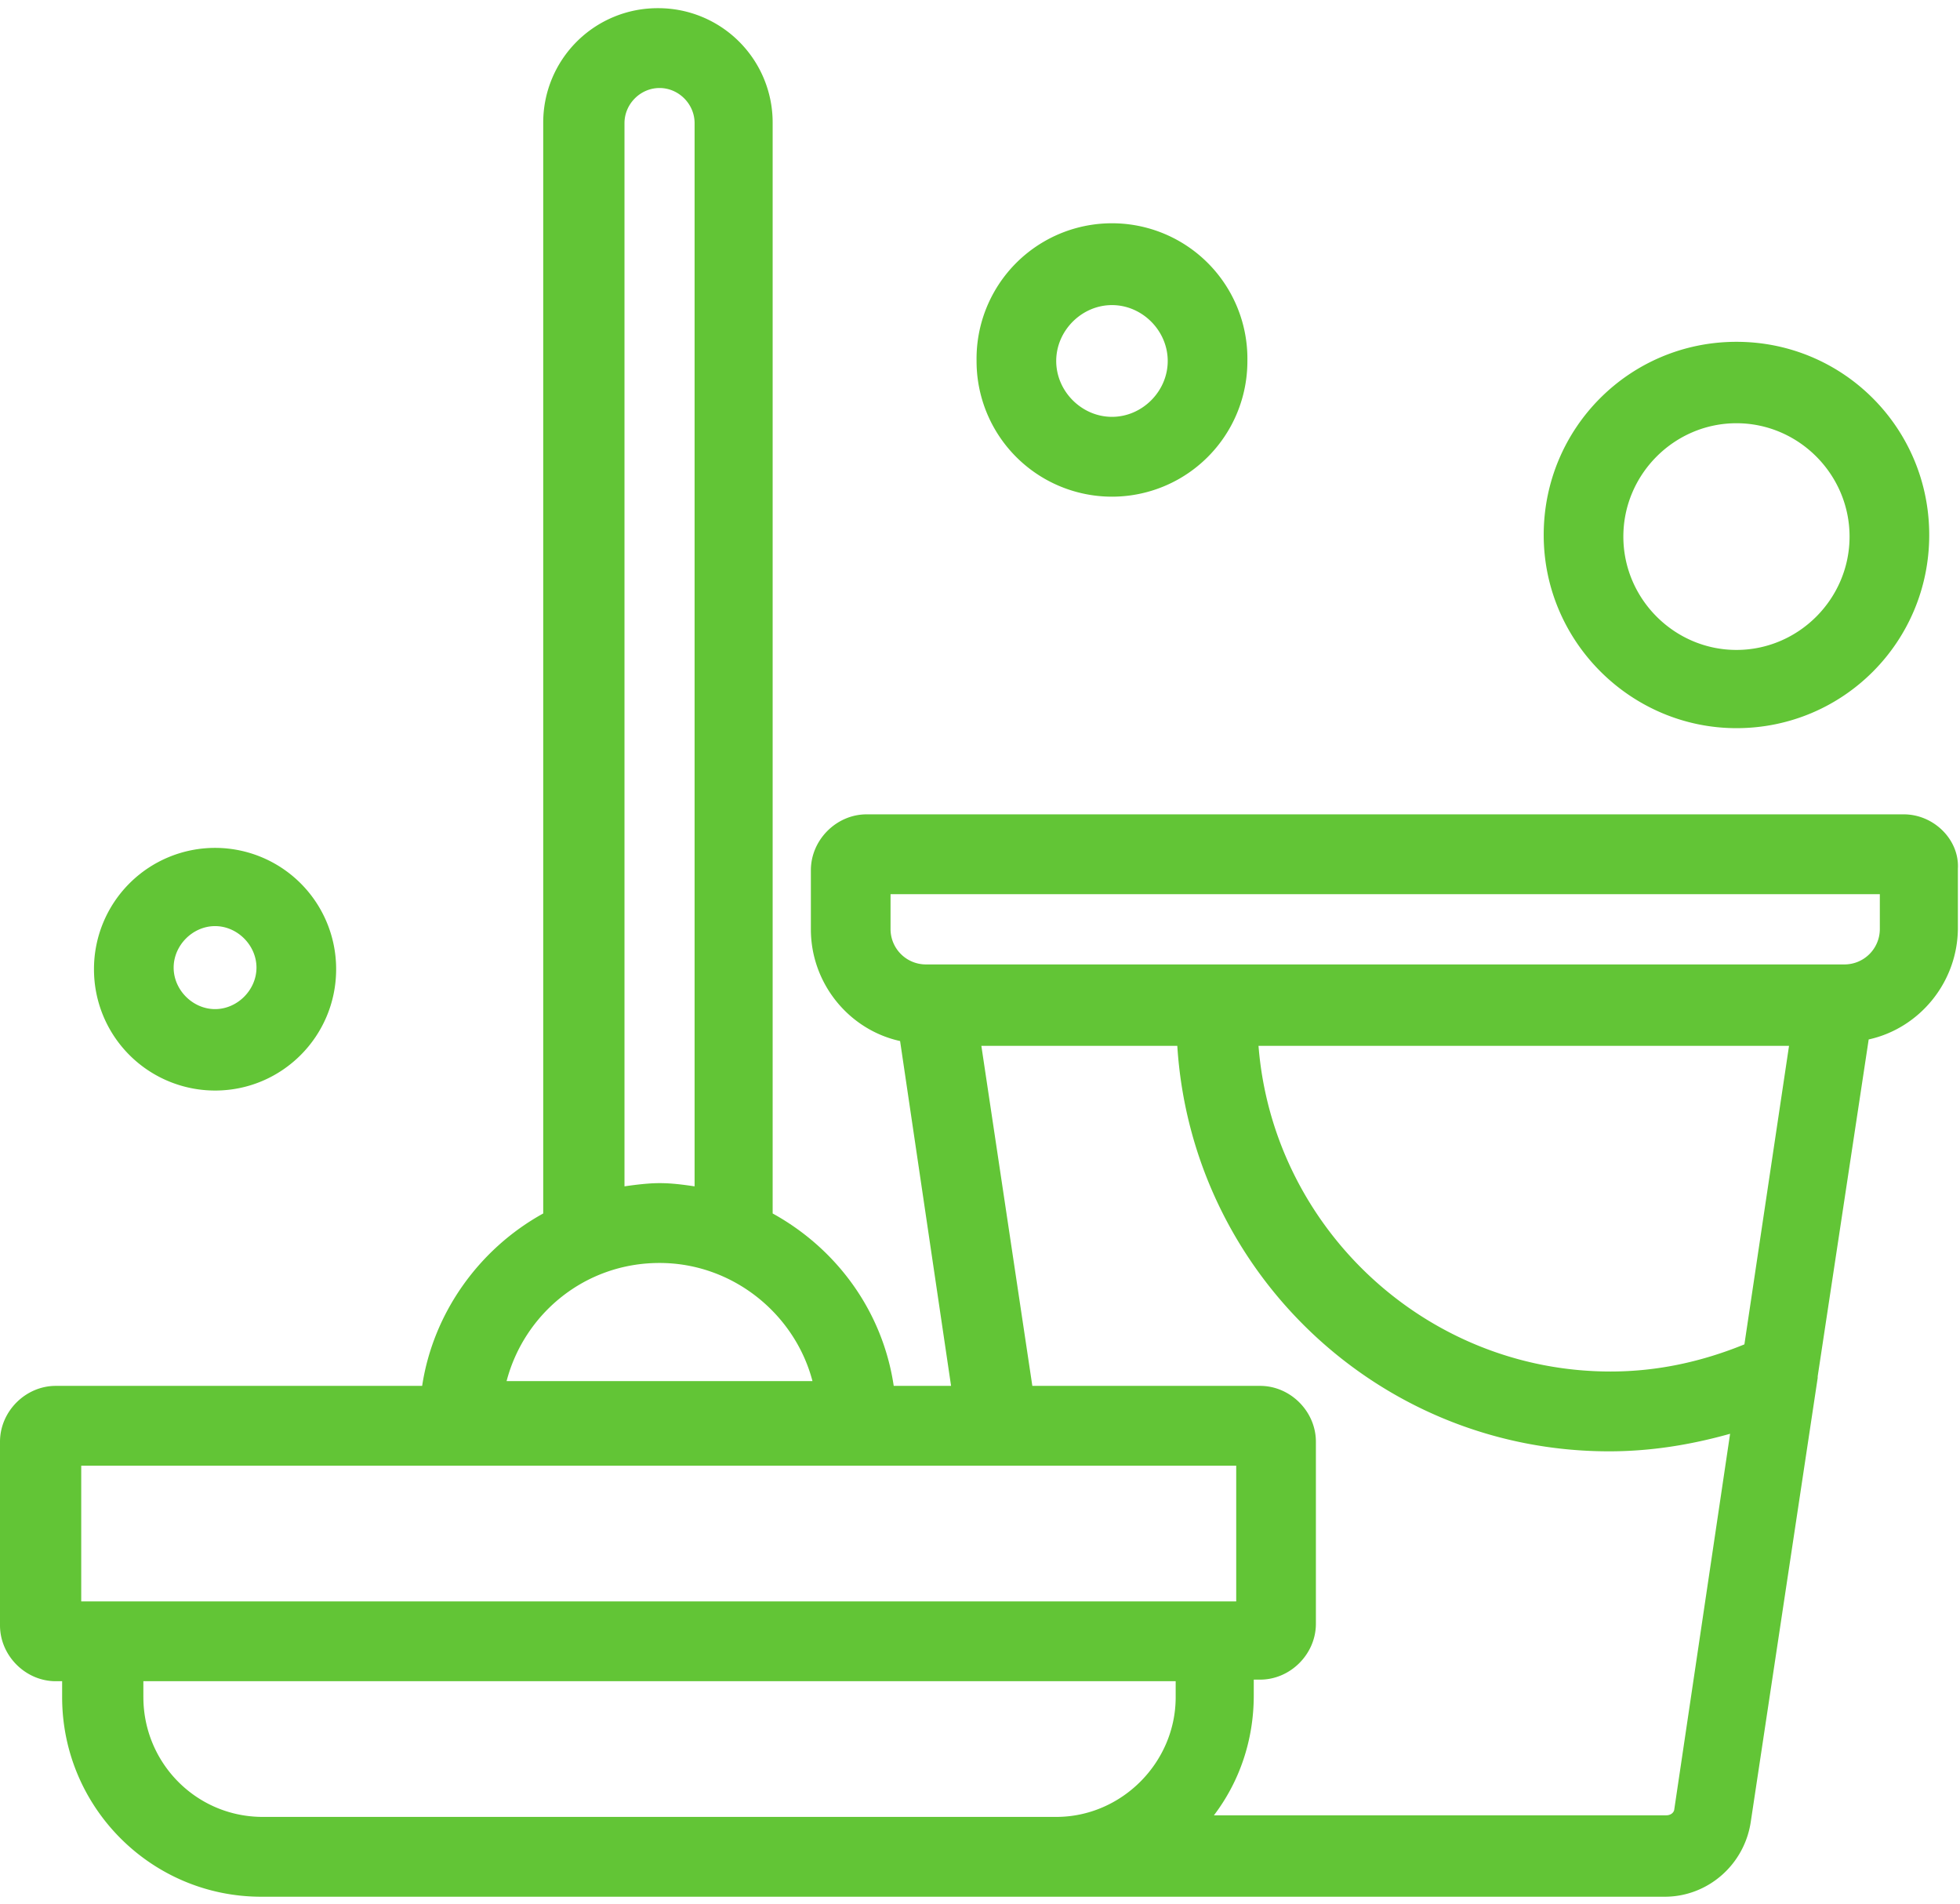
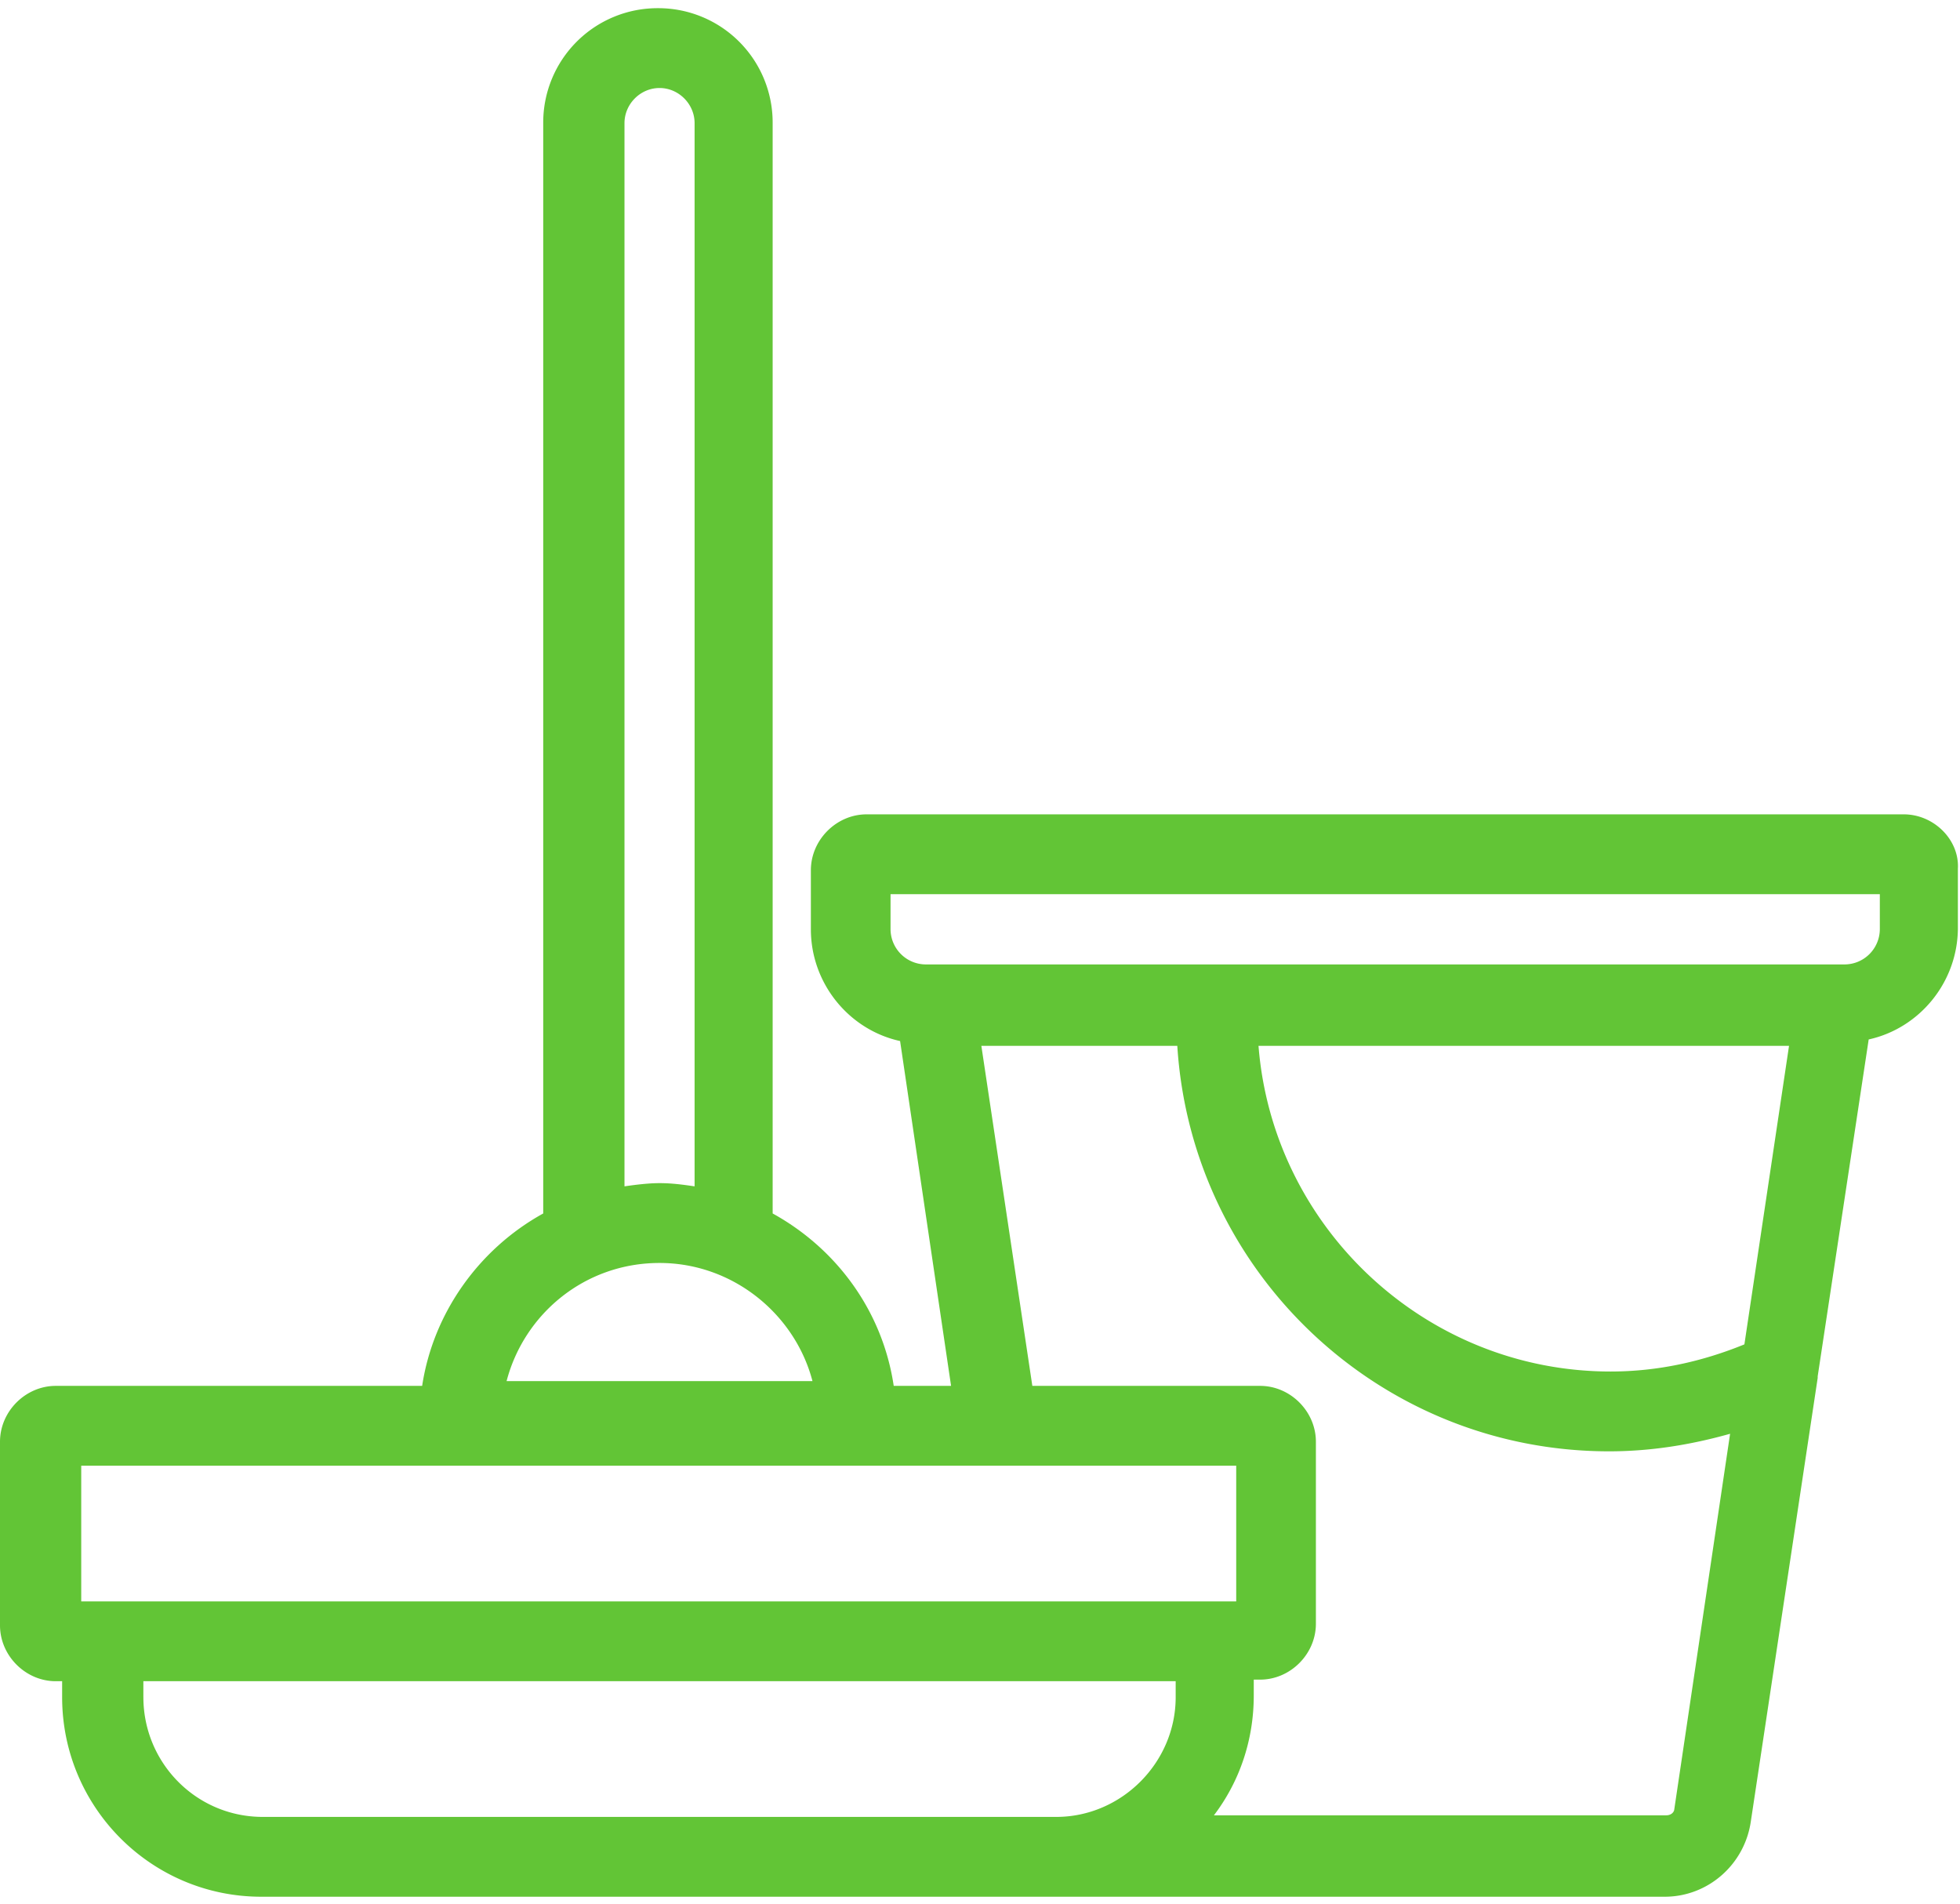
<svg xmlns="http://www.w3.org/2000/svg" width="104" height="101" fill="none">
  <path d="M101.014 43.2h-55.03c-1.605 0-2.958 1.356-2.958 2.965v3.133c0 2.88 2.029 5.336 4.734 5.928l2.705 18.293h-3.043c-.592-3.98-3.043-7.283-6.424-9.146V6.53A6.067 6.067 0 0 0 34.91.434a6.067 6.067 0 0 0-6.086 6.097v57.842c-3.381 1.863-5.833 5.25-6.424 9.146H2.959C1.352 73.52 0 74.874 0 76.483v9.74c0 1.608 1.352 2.963 2.959 2.963h.338v.847c0 5.844 4.733 10.586 10.566 10.586h74.472c2.282 0 4.226-1.694 4.564-3.98l3.55-23.543v-.085l2.706-17.87c2.705-.592 4.733-3.048 4.733-5.927V46.08c.085-1.524-1.268-2.88-2.874-2.88ZM33.136 6.532c0-1.016.845-1.863 1.86-1.863 1.014 0 1.86.847 1.86 1.863v56.402c-.592-.085-1.184-.17-1.86-.17-.592 0-1.268.085-1.86.17V6.531Zm1.86 60.467c3.888 0 7.185 2.71 8.115 6.267H26.88c.93-3.557 4.142-6.267 8.115-6.267Zm12.257-19.563h52.493v1.863a1.878 1.878 0 0 1-1.86 1.863H49.113a1.878 1.878 0 0 1-1.86-1.863v-1.863ZM92.56 71.317c-2.282.932-4.649 1.44-7.1 1.44-9.806 0-17.92-7.622-18.682-17.276h28.15L92.56 71.317Zm-88.25 6.436h61.285v7.199H4.31v-7.199Zm3.297 12.28v-.847h54.776v.847c0 3.472-2.874 6.352-6.34 6.352H13.948c-3.55 0-6.34-2.88-6.34-6.352Zm81.234 5.928c0 .17-.17.339-.423.339H64.412c1.353-1.778 2.114-3.98 2.114-6.352v-.846h.338c1.606 0 2.959-1.355 2.959-2.965v-9.654c0-1.609-1.353-2.964-2.96-2.964H54.777l-2.705-18.038h10.397c.761 12.025 10.736 21.51 22.908 21.51 2.198 0 4.311-.338 6.424-.931L88.843 95.96Z" fill="#62C536" />
-   <path d="M11.412 57.852c3.55 0 6.424-2.88 6.424-6.437a6.427 6.427 0 0 0-6.424-6.436 6.427 6.427 0 0 0-6.425 6.436 6.427 6.427 0 0 0 6.425 6.437Zm0-8.723c1.183 0 2.197 1.016 2.197 2.202 0 1.185-1.014 2.201-2.197 2.201-1.184 0-2.198-1.016-2.198-2.201 0-1.186 1.014-2.202 2.198-2.202ZM59.003 26.348a7.186 7.186 0 0 0 7.185-7.198 7.186 7.186 0 1 0-14.37 0 7.186 7.186 0 0 0 7.185 7.198Zm0-10.163c1.606 0 2.958 1.355 2.958 2.965 0 1.609-1.352 2.963-2.958 2.963s-2.959-1.354-2.959-2.963c0-1.61 1.353-2.965 2.959-2.965ZM92.139 38.628c5.663 0 10.228-4.573 10.228-10.247 0-5.675-4.565-10.248-10.228-10.248-5.664 0-10.228 4.573-10.228 10.248 0 5.674 4.649 10.247 10.228 10.247Zm0-16.176c3.296 0 6.001 2.71 6.001 6.013s-2.705 6.013-6.001 6.013c-3.297 0-6.002-2.71-6.002-6.013s2.705-6.013 6.002-6.013Z" fill="#62C536" />
</svg>